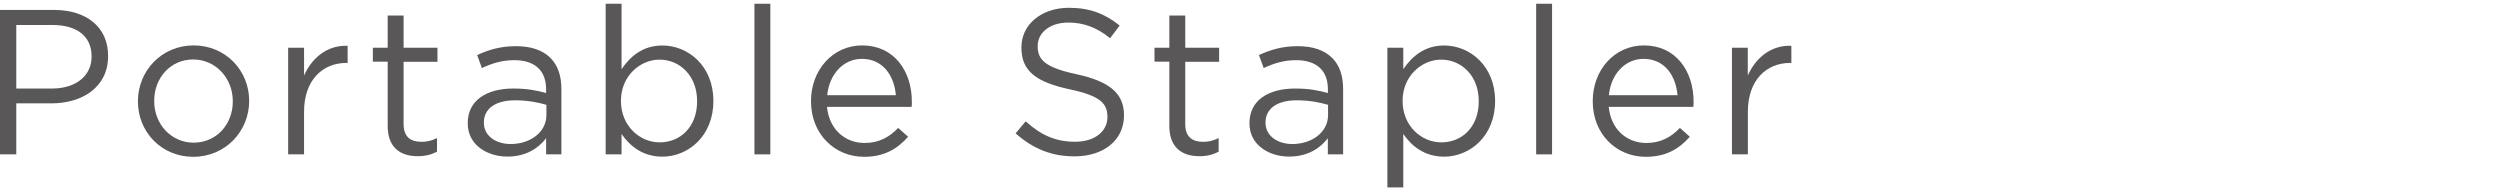
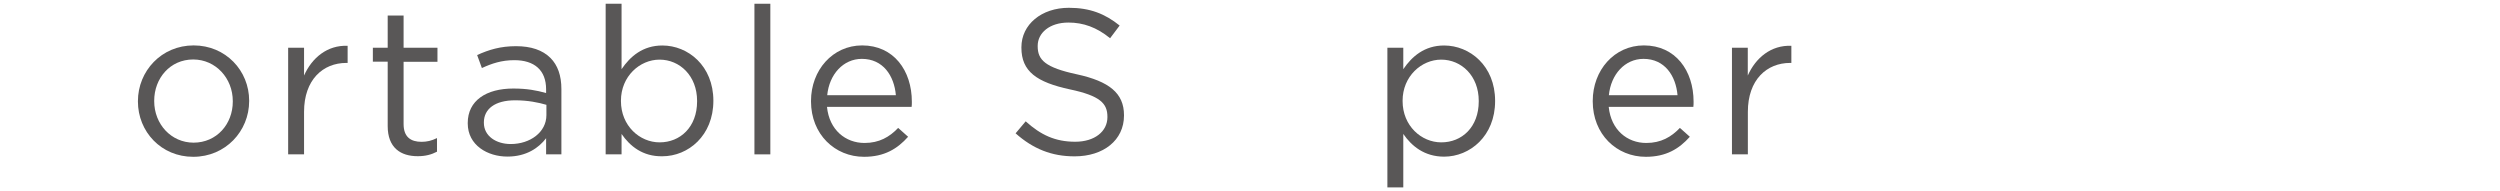
<svg xmlns="http://www.w3.org/2000/svg" version="1.1" x="0px" y="0px" viewBox="0 0 327 25" style="enable-background:new 0 0 327 25;" xml:space="preserve">
  <style type="text/css">
	.st0{fill:#595757;}
</style>
  <g id="レイヤー_1">
    <g>
      <g>
-         <path class="st0" d="M0,1.3h7.07c4.26,0,7.07,2.27,7.07,5.99v0.05c0,4.08-3.4,6.18-7.42,6.18H2.13v6.67H0V1.3z M6.8,11.58     c3.13,0,5.18-1.67,5.18-4.16V7.37c0-2.7-2.02-4.1-5.08-4.1H2.13v8.31H6.8z" />
        <path class="st0" d="M18.04,13.28v-0.05c0-3.94,3.08-7.29,7.29-7.29c4.18,0,7.26,3.29,7.26,7.23v0.05c0,3.94-3.1,7.29-7.31,7.29     C21.09,20.52,18.04,17.22,18.04,13.28z M30.45,13.28v-0.05c0-3-2.24-5.45-5.18-5.45c-3.02,0-5.1,2.46-5.1,5.4v0.05     c0,3,2.21,5.43,5.16,5.43C28.35,18.65,30.45,16.23,30.45,13.28z" />
        <path class="st0" d="M37.69,6.24h2.08v3.64c1.03-2.32,3.05-4,5.7-3.89v2.24H45.3c-3.05,0-5.53,2.19-5.53,6.4v5.56h-2.08V6.24z" />
        <path class="st0" d="M50.71,16.49V8.07h-1.94V6.24h1.94V2.03h2.08v4.21h4.43v1.84h-4.43v8.15c0,1.7,0.95,2.32,2.35,2.32     c0.7,0,1.3-0.14,2.02-0.49v1.78c-0.73,0.38-1.51,0.59-2.51,0.59C52.41,20.44,50.71,19.33,50.71,16.49z" />
        <path class="st0" d="M61.18,16.14v-0.05c0-2.94,2.43-4.51,5.96-4.51c1.78,0,3.05,0.24,4.29,0.59v-0.49     c0-2.51-1.54-3.81-4.16-3.81c-1.65,0-2.94,0.43-4.24,1.03l-0.62-1.7c1.54-0.7,3.05-1.16,5.08-1.16c1.97,0,3.48,0.51,4.51,1.54     c0.94,0.94,1.43,2.29,1.43,4.08v8.53h-2v-2.11c-0.97,1.27-2.59,2.4-5.05,2.4C63.8,20.49,61.18,19.01,61.18,16.14z M71.47,15.06     v-1.35c-1.03-0.3-2.4-0.59-4.1-0.59c-2.62,0-4.08,1.13-4.08,2.89v0.05c0,1.75,1.62,2.78,3.51,2.78     C69.36,18.84,71.47,17.28,71.47,15.06z" />
-         <path class="st0" d="M81.3,17.52v2.67h-2.08V0.49h2.08v8.56c1.13-1.67,2.78-3.1,5.34-3.1c3.35,0,6.67,2.65,6.67,7.23v0.05     c0,4.56-3.29,7.26-6.67,7.26C84.05,20.49,82.38,19.09,81.3,17.52z M91.18,13.26V13.2c0-3.29-2.27-5.4-4.91-5.4     c-2.59,0-5.05,2.19-5.05,5.37v0.05c0,3.24,2.46,5.4,5.05,5.4C88.96,18.63,91.18,16.63,91.18,13.26z" />
+         <path class="st0" d="M81.3,17.52v2.67h-2.08V0.49h2.08v8.56c1.13-1.67,2.78-3.1,5.34-3.1c3.35,0,6.67,2.65,6.67,7.23c0,4.56-3.29,7.26-6.67,7.26C84.05,20.49,82.38,19.09,81.3,17.52z M91.18,13.26V13.2c0-3.29-2.27-5.4-4.91-5.4     c-2.59,0-5.05,2.19-5.05,5.37v0.05c0,3.24,2.46,5.4,5.05,5.4C88.96,18.63,91.18,16.63,91.18,13.26z" />
        <path class="st0" d="M98.68,0.49h2.08v19.7h-2.08V0.49z" />
        <path class="st0" d="M106.08,13.26V13.2c0-4.02,2.83-7.26,6.69-7.26c4.13,0,6.5,3.29,6.5,7.37c0,0.27,0,0.43-0.03,0.67h-11.07     c0.3,3.02,2.43,4.72,4.91,4.72c1.92,0,3.27-0.78,4.4-1.97l1.3,1.16c-1.4,1.57-3.1,2.62-5.75,2.62     C109.21,20.52,106.08,17.57,106.08,13.26z M117.18,12.45c-0.22-2.54-1.67-4.75-4.45-4.75c-2.43,0-4.26,2.02-4.53,4.75H117.18z" />
        <path class="st0" d="M132.84,17.44l1.32-1.57c1.97,1.78,3.86,2.67,6.48,2.67c2.54,0,4.21-1.35,4.21-3.21v-0.05     c0-1.75-0.94-2.75-4.91-3.59c-4.35-0.94-6.34-2.35-6.34-5.45V6.18c0-2.97,2.62-5.16,6.21-5.16c2.75,0,4.72,0.78,6.64,2.32     L145.2,5c-1.75-1.43-3.51-2.05-5.45-2.05c-2.46,0-4.02,1.35-4.02,3.05v0.05c0,1.78,0.97,2.78,5.13,3.67     c4.21,0.92,6.16,2.46,6.16,5.34v0.05c0,3.24-2.7,5.34-6.45,5.34C137.56,20.46,135.11,19.46,132.84,17.44z" />
-         <path class="st0" d="M152.95,16.49V8.07h-1.94V6.24h1.94V2.03h2.08v4.21h4.43v1.84h-4.43v8.15c0,1.7,0.94,2.32,2.35,2.32     c0.7,0,1.29-0.14,2.02-0.49v1.78c-0.73,0.38-1.51,0.59-2.51,0.59C154.65,20.44,152.95,19.33,152.95,16.49z" />
-         <path class="st0" d="M163.43,16.14v-0.05c0-2.94,2.43-4.51,5.97-4.51c1.78,0,3.05,0.24,4.29,0.59v-0.49     c0-2.51-1.54-3.81-4.16-3.81c-1.65,0-2.94,0.43-4.24,1.03l-0.62-1.7c1.54-0.7,3.05-1.16,5.07-1.16c1.97,0,3.48,0.51,4.51,1.54     c0.95,0.94,1.43,2.29,1.43,4.08v8.53h-2v-2.11c-0.97,1.27-2.59,2.4-5.05,2.4C166.05,20.49,163.43,19.01,163.43,16.14z      M173.71,15.06v-1.35c-1.03-0.3-2.4-0.59-4.1-0.59c-2.62,0-4.08,1.13-4.08,2.89v0.05c0,1.75,1.62,2.78,3.51,2.78     C171.61,18.84,173.71,17.28,173.71,15.06z" />
        <path class="st0" d="M181.47,6.24h2.08v2.81c1.13-1.67,2.78-3.1,5.34-3.1c3.35,0,6.67,2.65,6.67,7.23v0.05     c0,4.56-3.29,7.26-6.67,7.26c-2.59,0-4.26-1.4-5.34-2.97v6.99h-2.08V6.24z M193.42,13.26V13.2c0-3.29-2.27-5.4-4.91-5.4     c-2.59,0-5.05,2.19-5.05,5.37v0.05c0,3.24,2.46,5.4,5.05,5.4C191.21,18.63,193.42,16.63,193.42,13.26z" />
-         <path class="st0" d="M200.93,0.49h2.08v19.7h-2.08V0.49z" />
        <path class="st0" d="M208.33,13.26V13.2c0-4.02,2.83-7.26,6.69-7.26c4.13,0,6.5,3.29,6.5,7.37c0,0.27,0,0.43-0.03,0.67h-11.07     c0.3,3.02,2.43,4.72,4.91,4.72c1.92,0,3.27-0.78,4.4-1.97l1.3,1.16c-1.4,1.57-3.1,2.62-5.75,2.62     C211.46,20.52,208.33,17.57,208.33,13.26z M219.42,12.45c-0.22-2.54-1.67-4.75-4.45-4.75c-2.43,0-4.26,2.02-4.53,4.75H219.42z" />
        <path class="st0" d="M226.53,6.24h2.08v3.64c1.03-2.32,3.05-4,5.7-3.89v2.24h-0.16c-3.05,0-5.53,2.19-5.53,6.4v5.56h-2.08V6.24z" />
      </g>
    </g>
  </g>
  <g id="レイヤー_2">
</g>
</svg>